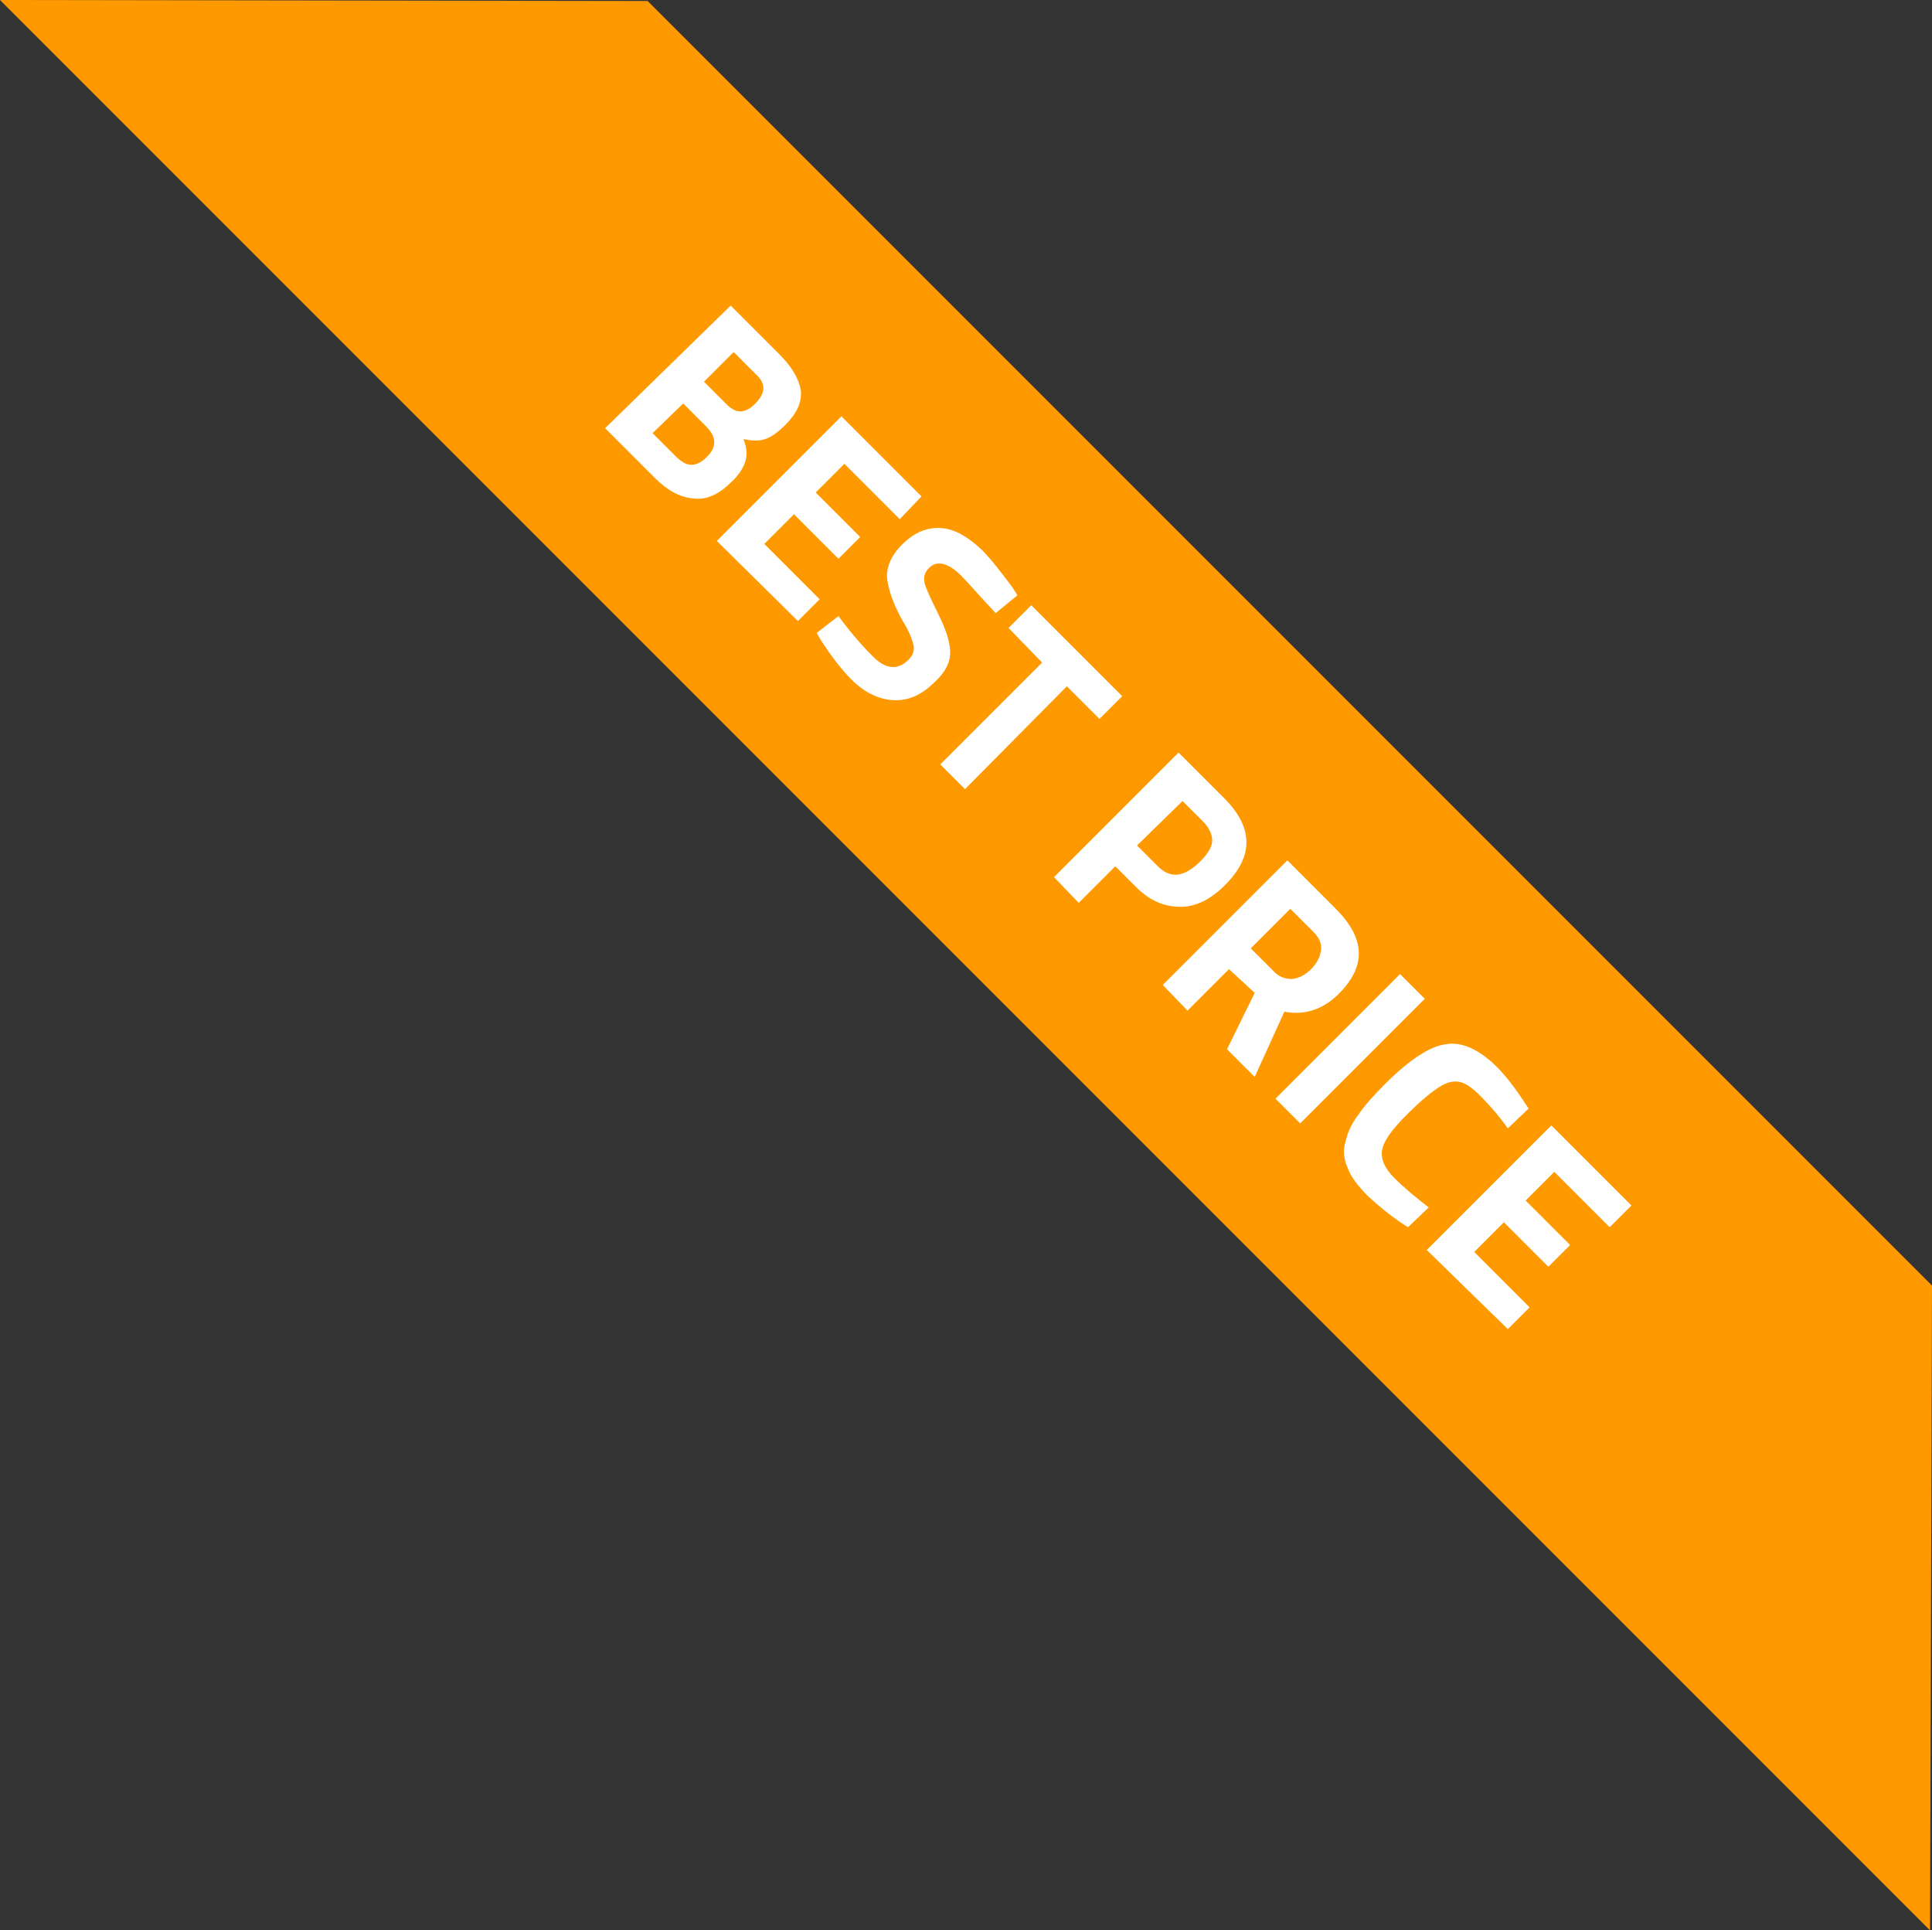
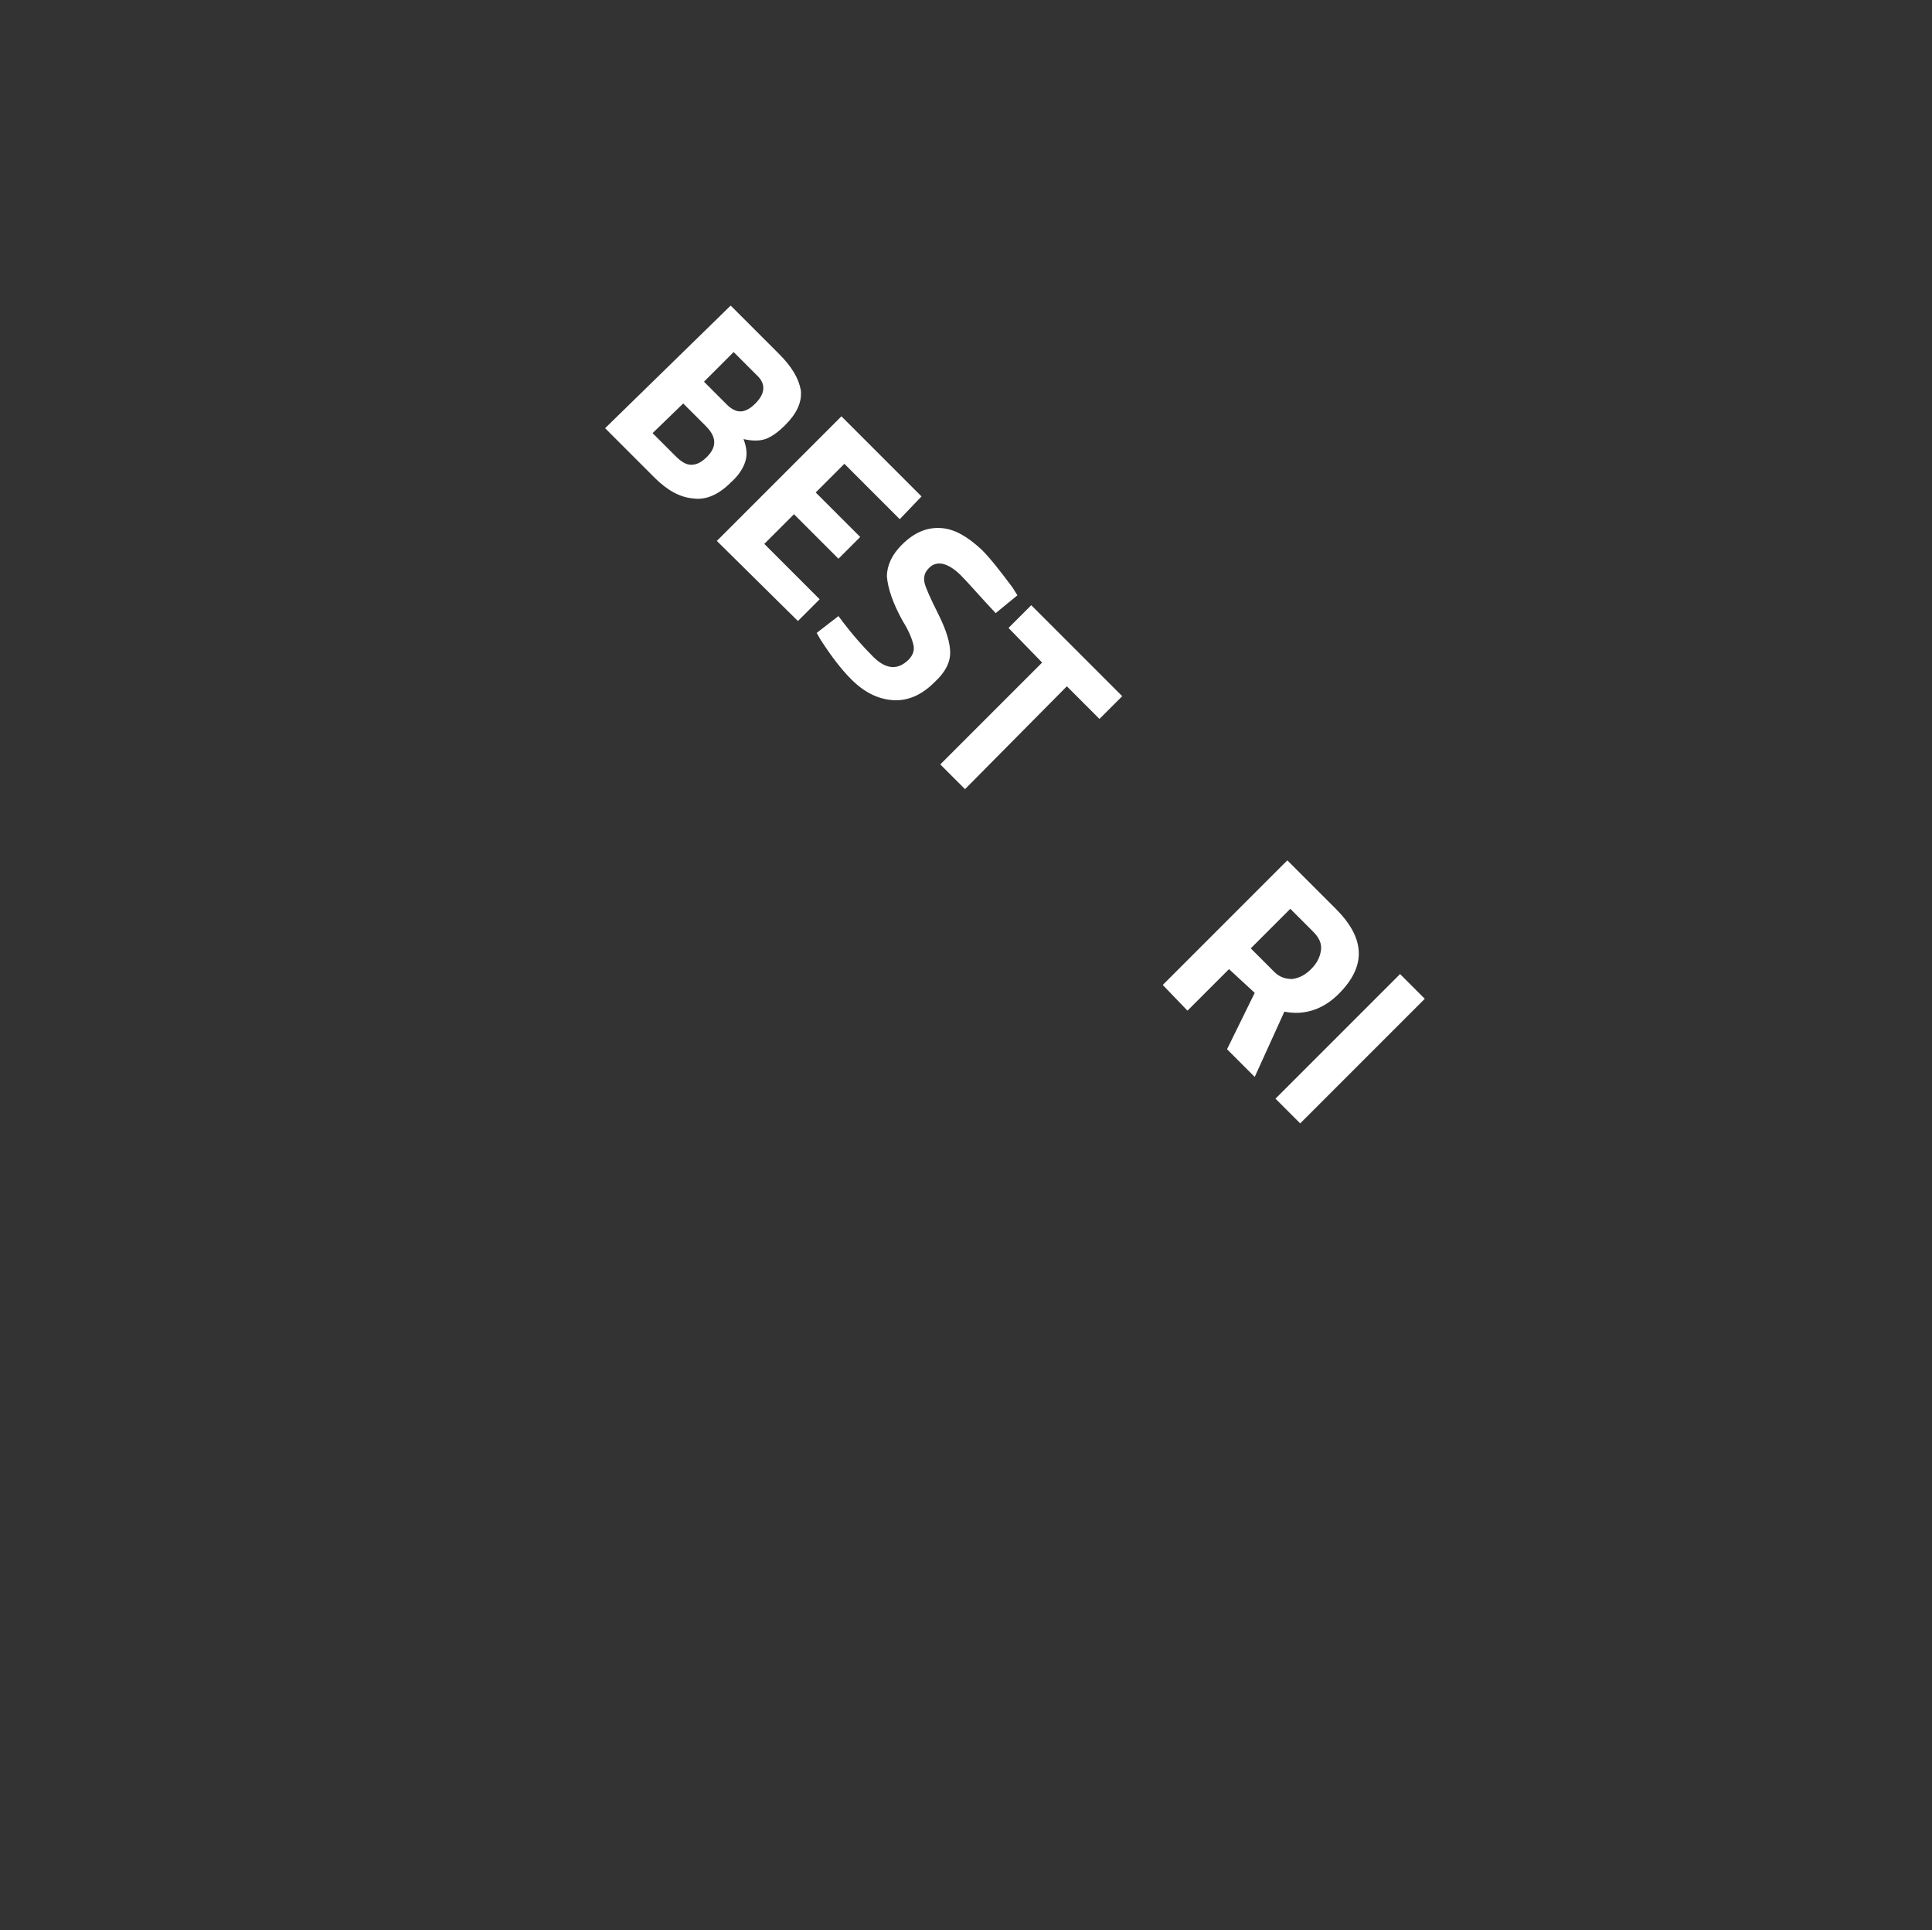
<svg xmlns="http://www.w3.org/2000/svg" version="1.1" id="Layer_1" x="0px" y="0px" viewBox="0 0 195.4 195.2" style="enable-background:new 0 0 195.4 195.2;" xml:space="preserve">
  <rect x="0" y="0" width="195.4" height="195.2" fill="#333333" stroke="none" />
  <style type="text/css">
	.st0{fill:#FF9900;}
	.st1{enable-background:new    ;}
	.st2{fill:#FFFFFF;}
</style>
-   <polygon class="st0" points="195.2,195.2 0,0 65.5,0.1 195.4,130 " />
  <g class="st1">
    <path class="st2" d="M73.9,30.9l4.9,4.9c1.3,1.3,2,2.5,2.2,3.7c0.1,1.2-0.4,2.3-1.6,3.5c-0.7,0.7-1.4,1.2-2,1.4   c-0.6,0.2-1.3,0.2-2.2,0c0.3,0.8,0.4,1.5,0.2,2.2c-0.2,0.7-0.7,1.5-1.5,2.2c-1.2,1.2-2.5,1.8-3.8,1.6c-1.3-0.1-2.6-0.8-3.9-2.1   l-5-5L73.9,30.9z M71.4,43.1l-2.3-2.3L66,43.8l2.3,2.3c0.6,0.6,1.1,0.9,1.6,0.9c0.5,0,1-0.2,1.6-0.8C72.5,45.2,72.5,44.2,71.4,43.1   z M76.5,37.9l-2.3-2.3l-3,3l2.3,2.3c1,1,1.9,0.9,2.9-0.1C77.4,39.8,77.5,38.8,76.5,37.9z" />
    <path class="st2" d="M72.5,54.7l12.6-12.6l8.1,8.1L91,52.5l-5.6-5.6l-2.9,2.9l4.5,4.5l-2.2,2.2L80.3,52l-3,3l5.6,5.6l-2.2,2.2   L72.5,54.7z" />
    <path class="st2" d="M97.2,58.2c-1.3-1.3-2.5-1.6-3.3-0.7c-0.4,0.4-0.5,0.9-0.4,1.4c0.1,0.5,0.6,1.6,1.4,3.2   c0.8,1.6,1.2,2.9,1.2,3.9c0,1-0.5,2-1.6,3c-1.3,1.3-2.7,1.9-4.2,1.8c-1.5-0.1-2.9-0.8-4.2-2.1c-1-1-2-2.3-3.1-4L82.6,64l2.2-1.7   c1.4,1.9,2.6,3.2,3.5,4.1c1.3,1.3,2.5,1.4,3.6,0.3c0.4-0.4,0.6-0.9,0.5-1.4s-0.4-1.4-1.1-2.5c-1-1.8-1.5-3.3-1.6-4.5   c0-1.1,0.5-2.2,1.5-3.2c1.3-1.3,2.6-1.8,4-1.7c1.4,0.1,2.7,0.9,4.1,2.2c0.9,0.9,1.9,2.2,3.1,3.8l0.5,0.8l-2.2,1.8   C99.1,60.3,97.9,58.9,97.2,58.2z" />
    <path class="st2" d="M102,63.5l2.3-2.3l9.2,9.2l-2.3,2.3l-3.3-3.3L97.6,79.8l-2.5-2.5l10.3-10.3L102,63.5z" />
-     <path class="st2" d="M114.9,89.7l-2.1-2.1l-3.7,3.7l-2.5-2.6l12.6-12.6l4.6,4.6c3,3,3,5.9,0.1,8.8c-1.5,1.5-3,2.2-4.5,2.2   S116.4,91.2,114.9,89.7z M115,85.5l2.1,2.1c1.3,1.3,2.7,1.1,4.3-0.5c0.8-0.8,1.2-1.5,1.2-2.1c0-0.6-0.3-1.3-0.9-1.9l-2.1-2.1   L115,85.5z" />
    <path class="st2" d="M124.3,98l-4.2,4.2l-2.5-2.6l12.6-12.6l4.9,4.9c3,3,3.1,5.8,0.3,8.6c-1.6,1.6-3.5,2.2-5.5,1.8l-3,6.6l-2.8-2.8   l2.8-5.7L124.3,98z M130.7,99c0.7-0.1,1.3-0.4,1.9-1s0.9-1.2,1-1.9s-0.2-1.3-0.8-1.9l-2.3-2.3l-4,4l2.4,2.4   C129.4,98.8,130,99,130.7,99z" />
    <path class="st2" d="M129,111.1l12.6-12.6l2.5,2.5l-12.6,12.6L129,111.1z" />
-     <path class="st2" d="M142.4,124.1c-1.6-1-2.9-2.1-4-3.1c-1-1-1.8-2-2.1-2.9c-0.4-0.9-0.5-1.8-0.2-2.7c0.2-0.9,0.6-1.8,1.3-2.7   c0.6-0.9,1.5-1.9,2.7-3.1c2.4-2.4,4.5-3.8,6.1-4c1.6-0.3,3.4,0.5,5.2,2.3c1.1,1.1,2.1,2.5,3.2,4.2l-2.1,2c-1-1.4-2-2.5-2.8-3.3   s-1.5-1.3-2.1-1.4c-0.6-0.1-1.2,0-2,0.5s-1.9,1.4-3.3,2.8c-1.5,1.5-2.3,2.6-2.5,3.5c-0.2,0.9,0.2,1.9,1.2,2.9s2.2,2,3.5,3   L142.4,124.1z" />
-     <path class="st2" d="M144.3,126.4l12.6-12.6l8.1,8.1l-2.2,2.2l-5.6-5.6l-2.9,2.9l4.5,4.5l-2.2,2.2l-4.5-4.5l-3,3l5.6,5.6l-2.2,2.2   L144.3,126.4z" />
  </g>
</svg>